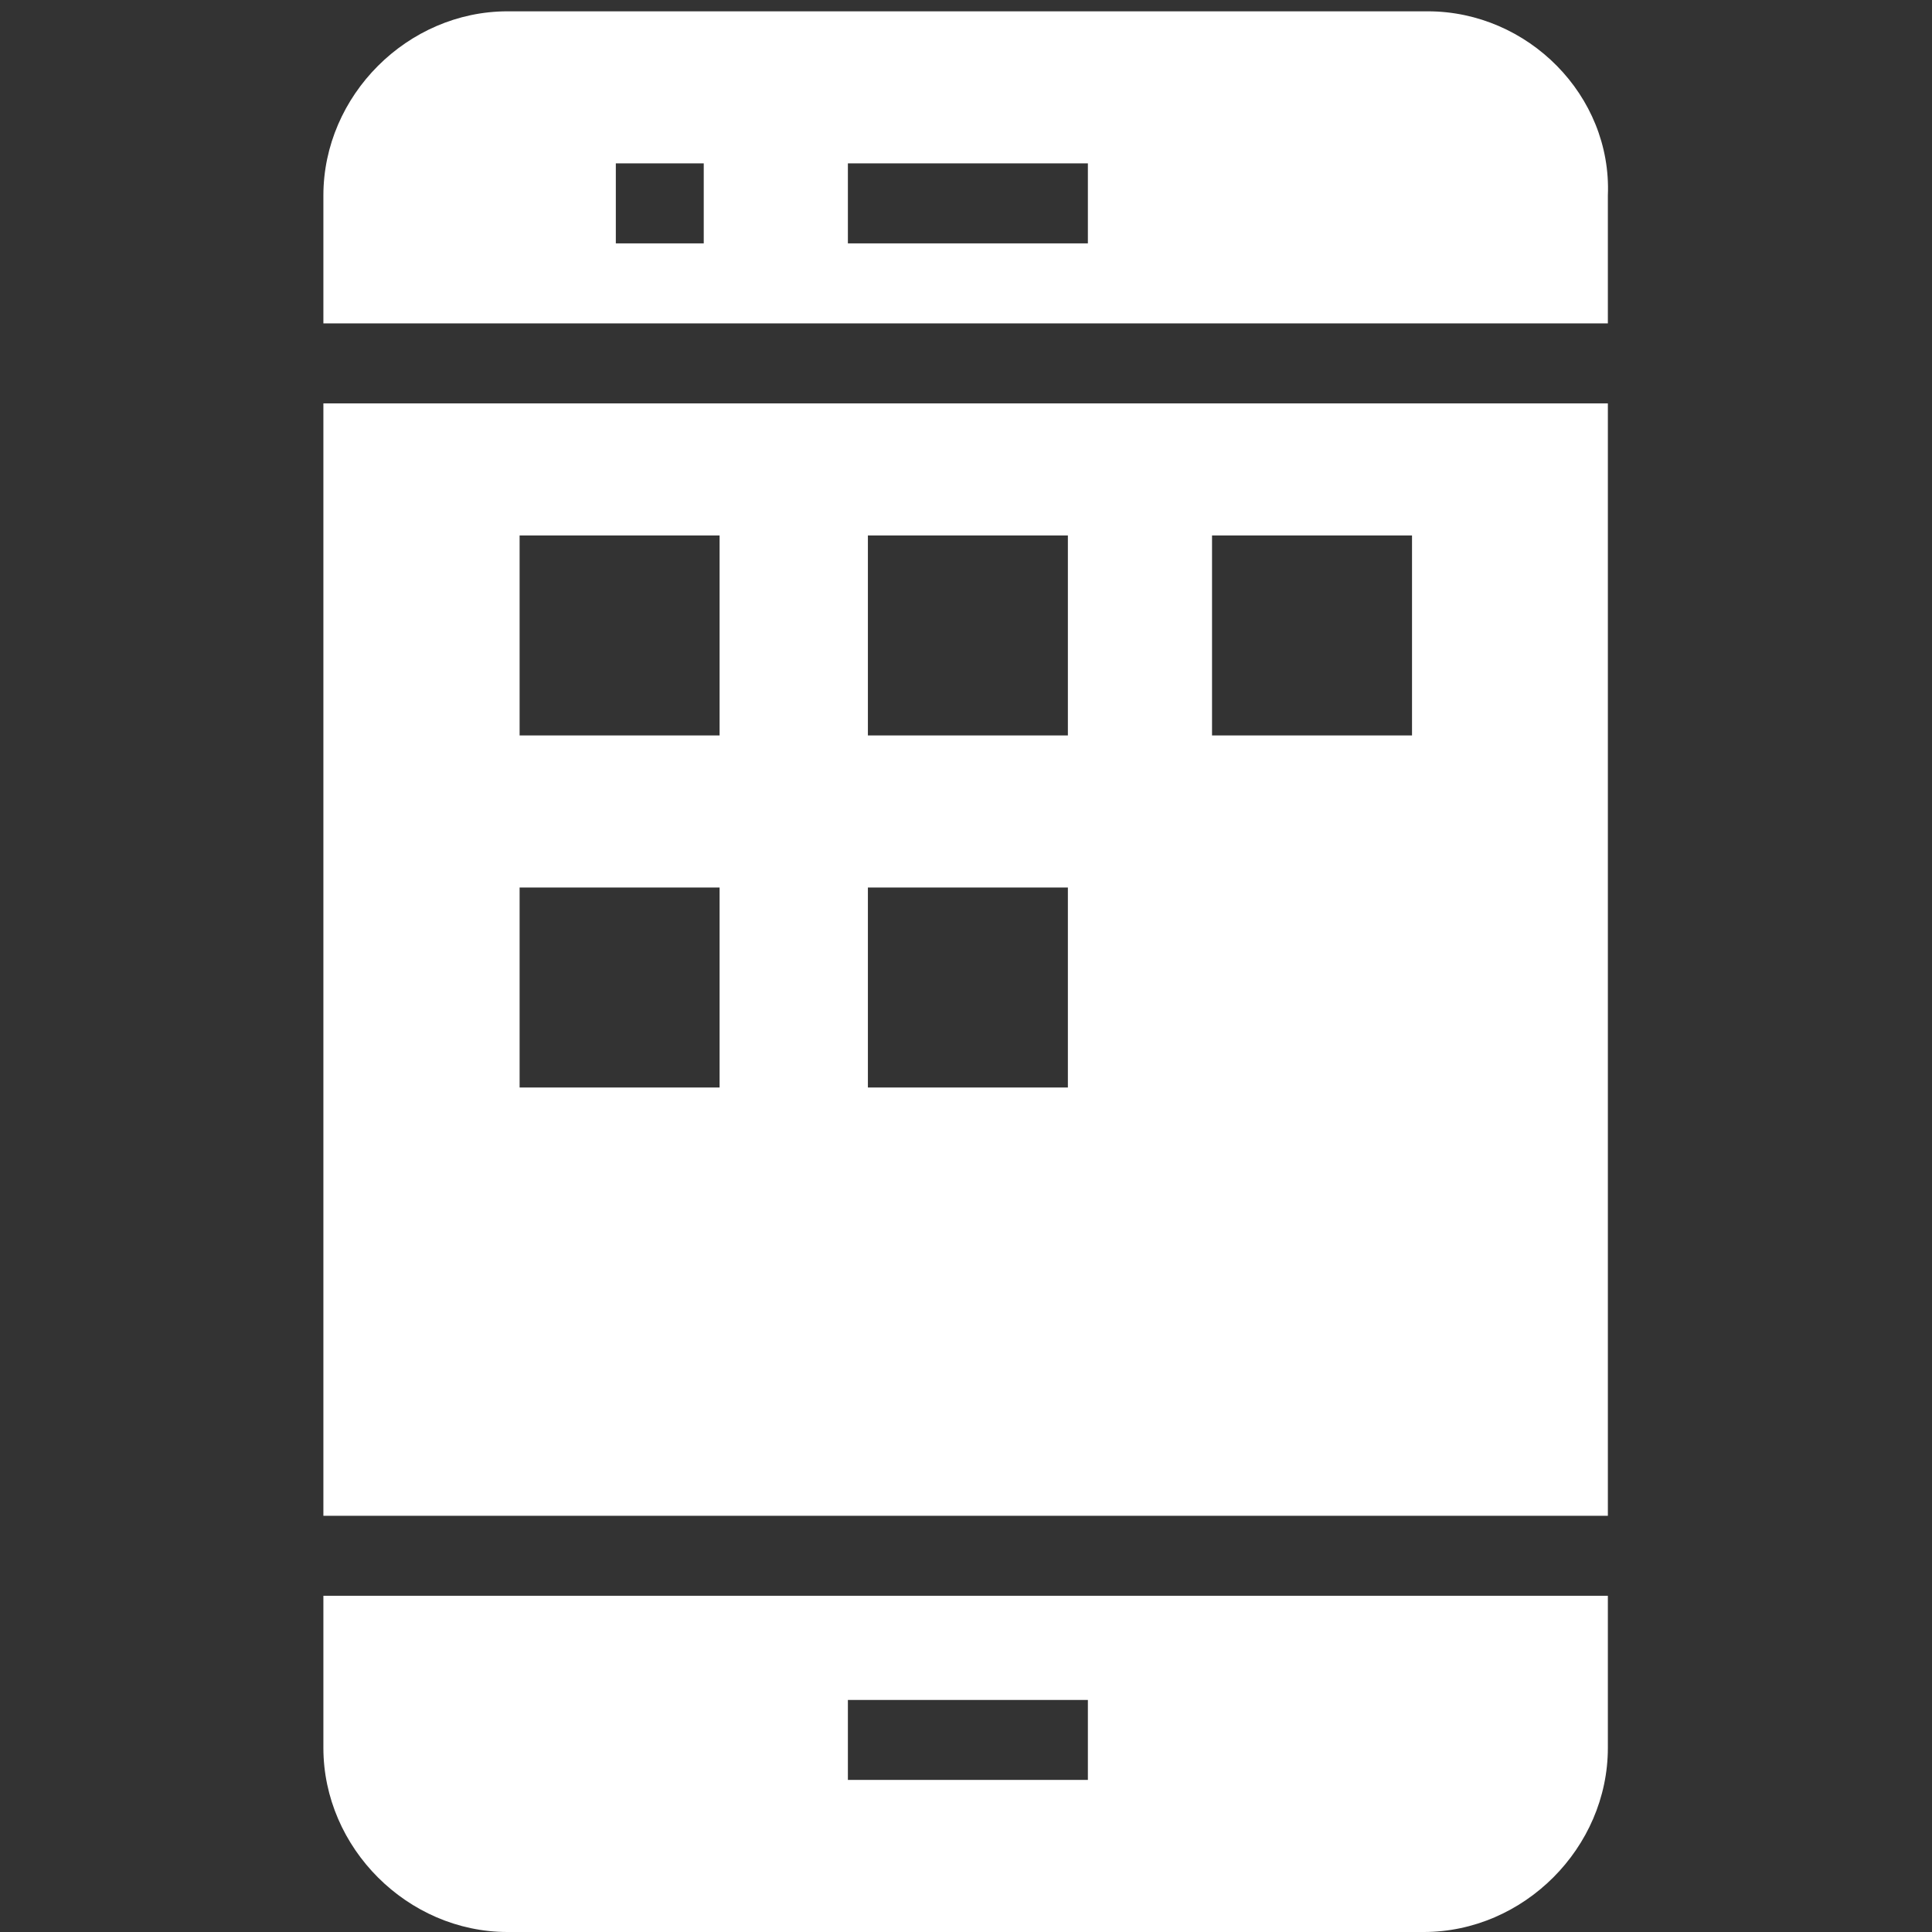
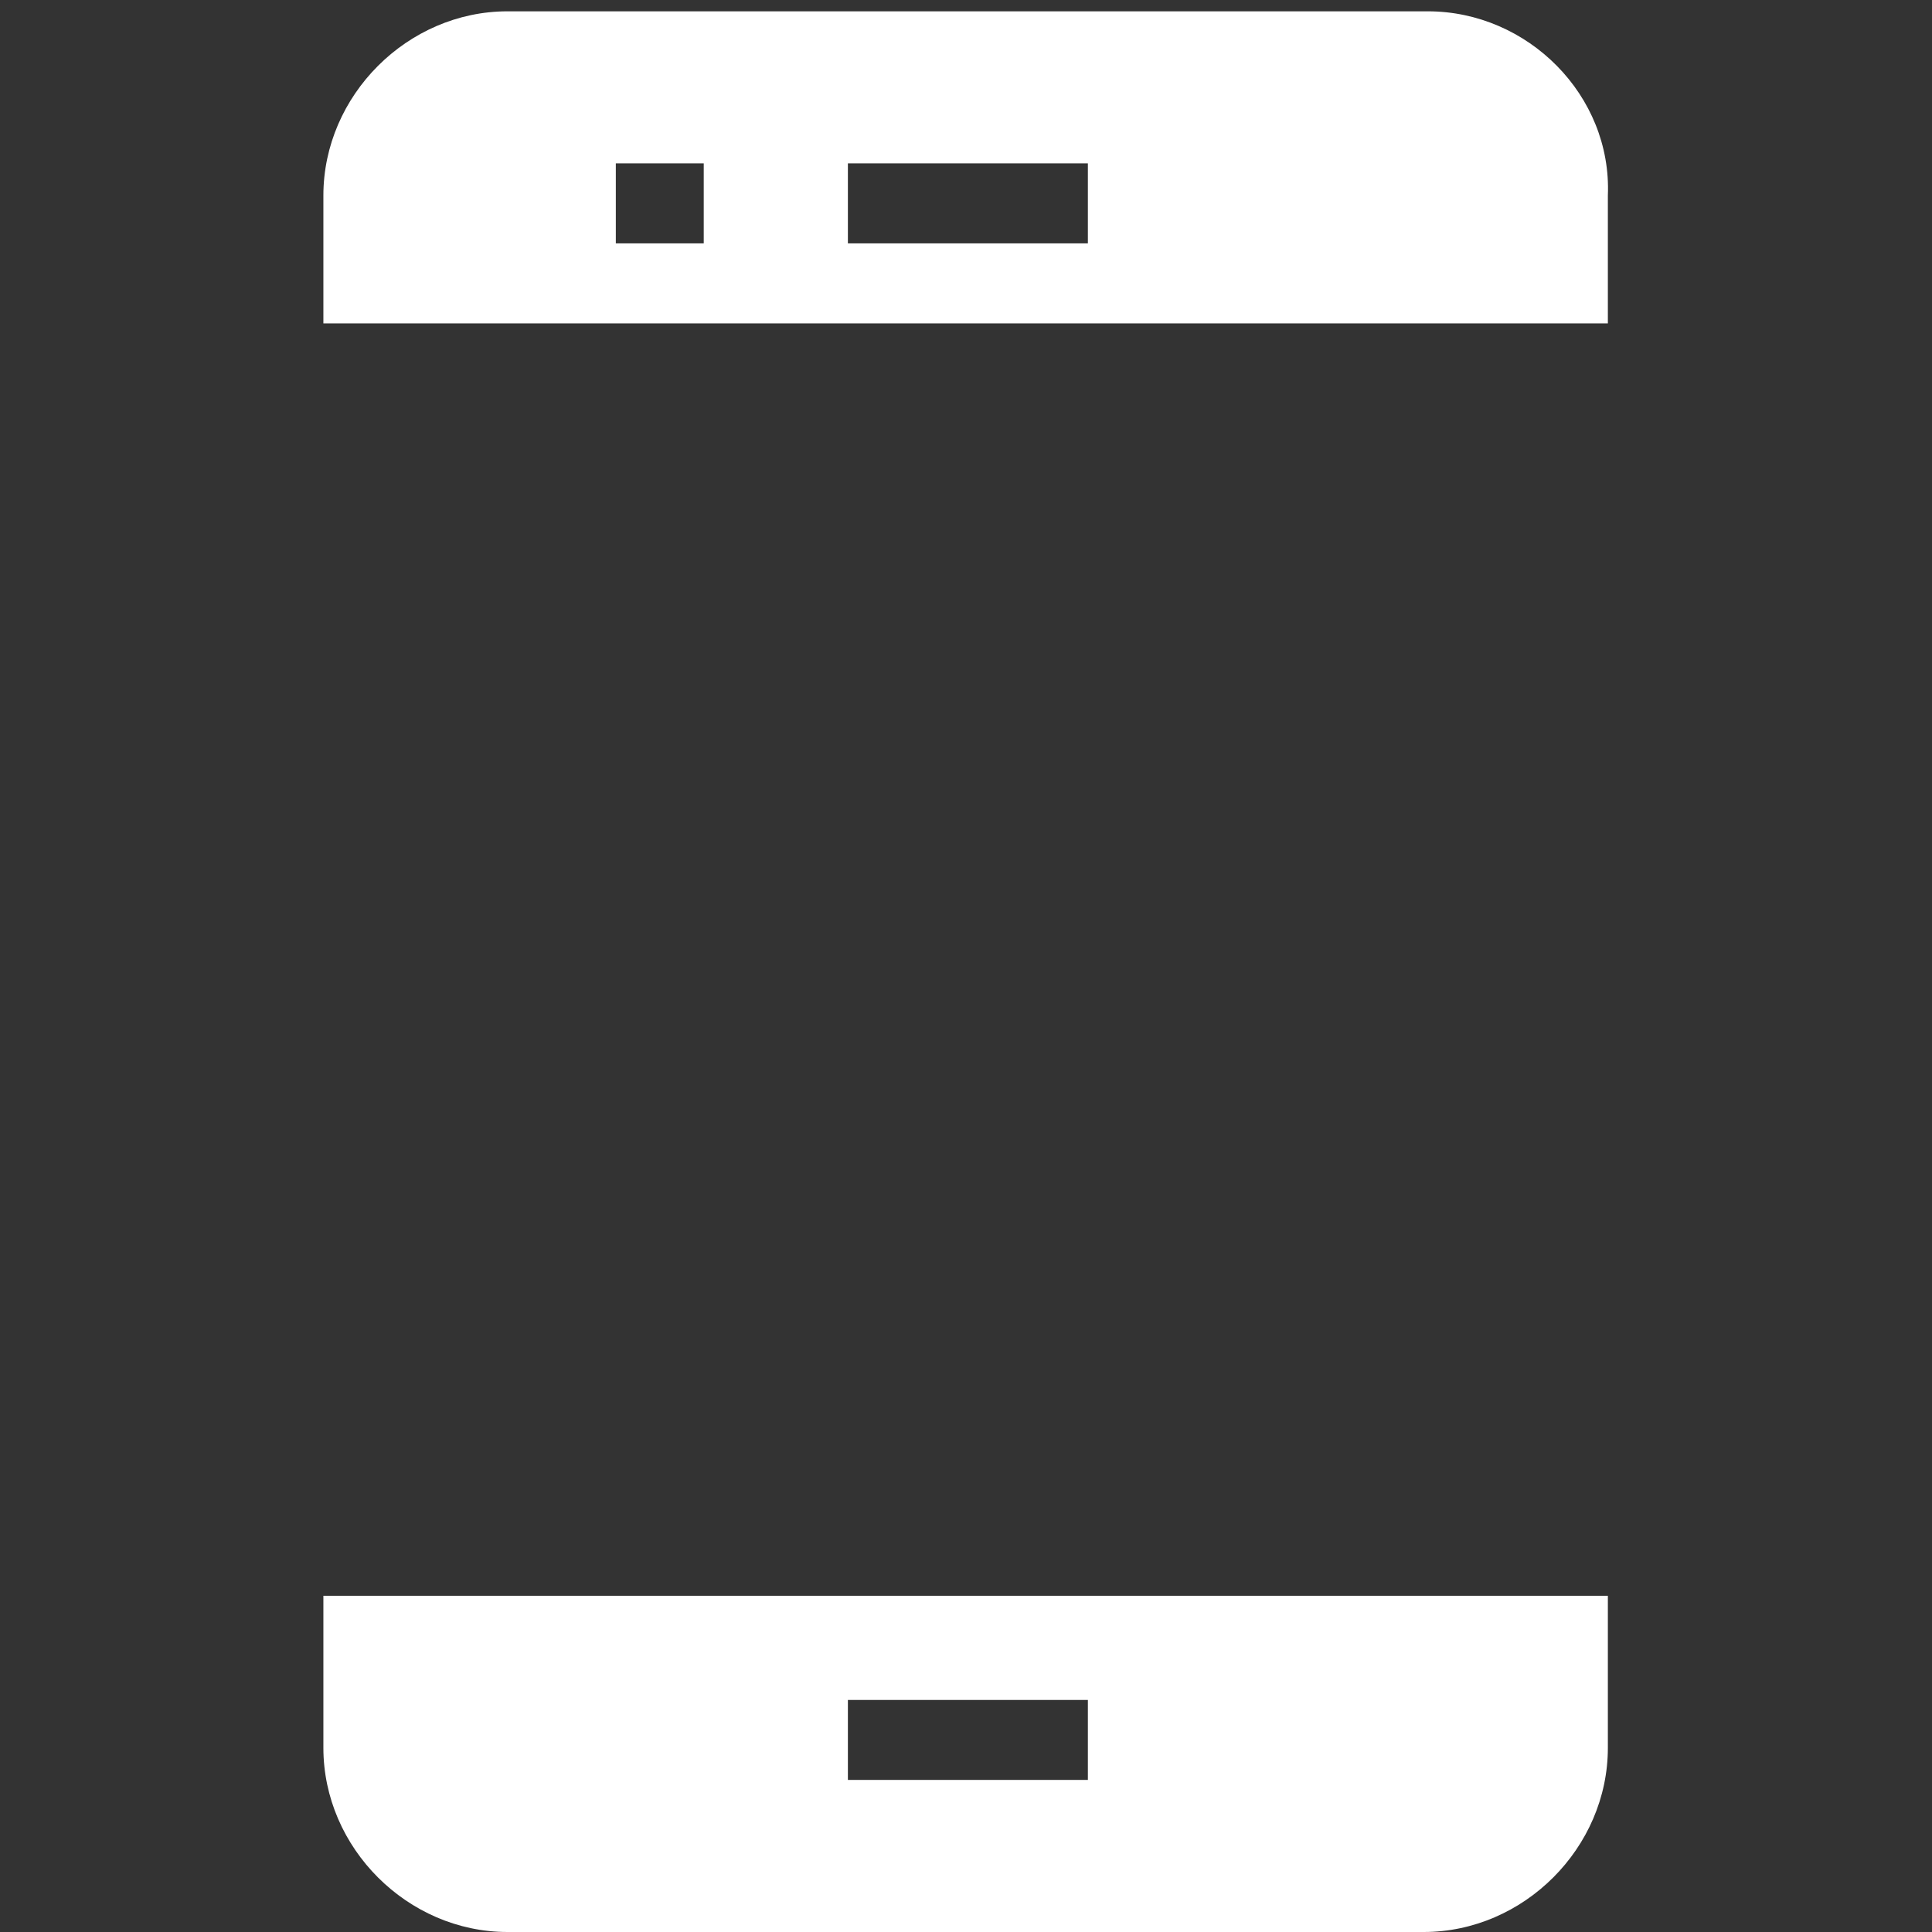
<svg xmlns="http://www.w3.org/2000/svg" version="1.1" id="Layer_1" x="0px" y="0px" viewBox="0 0 512 512" style="enable-background:new 0 0 512 512;" xml:space="preserve">
  <rect x="0" y="0" width="512" height="512" fill="#333333" stroke="none" />
  <style type="text/css">
	.st0{fill:#fff;}
</style>
  <path class="st0" d="M378.4,3H134.5C108,3,85.7,25.3,85.7,51.8v33.9h340.4V51.8C427.2,25.3,404.9,3,378.4,3z M186.5,64.5h-23.3V43.3  h23.3V64.5z M288.3,64.5h-63.6V43.3h63.6V64.5z" />
-   <path class="st0" d="M85.7,401.7h340.4V106.9H85.7V401.7z M321.2,141.9h53v53h-53V141.9z M230,141.9h53v53h-53V141.9z M230,235.2h53  v53h-53V235.2z M137.7,141.9h53v53h-53V141.9z M137.7,235.2h53v53h-53V235.2z" />
  <path class="st0" d="M85.7,463.2c0,26.5,22.3,48.8,48.8,48.8h242.8c26.5,0,48.8-22.3,48.8-48.8v-40.3H85.7V463.2z M224.7,450.5h63.6  v21.2h-63.6V450.5z" />
</svg>